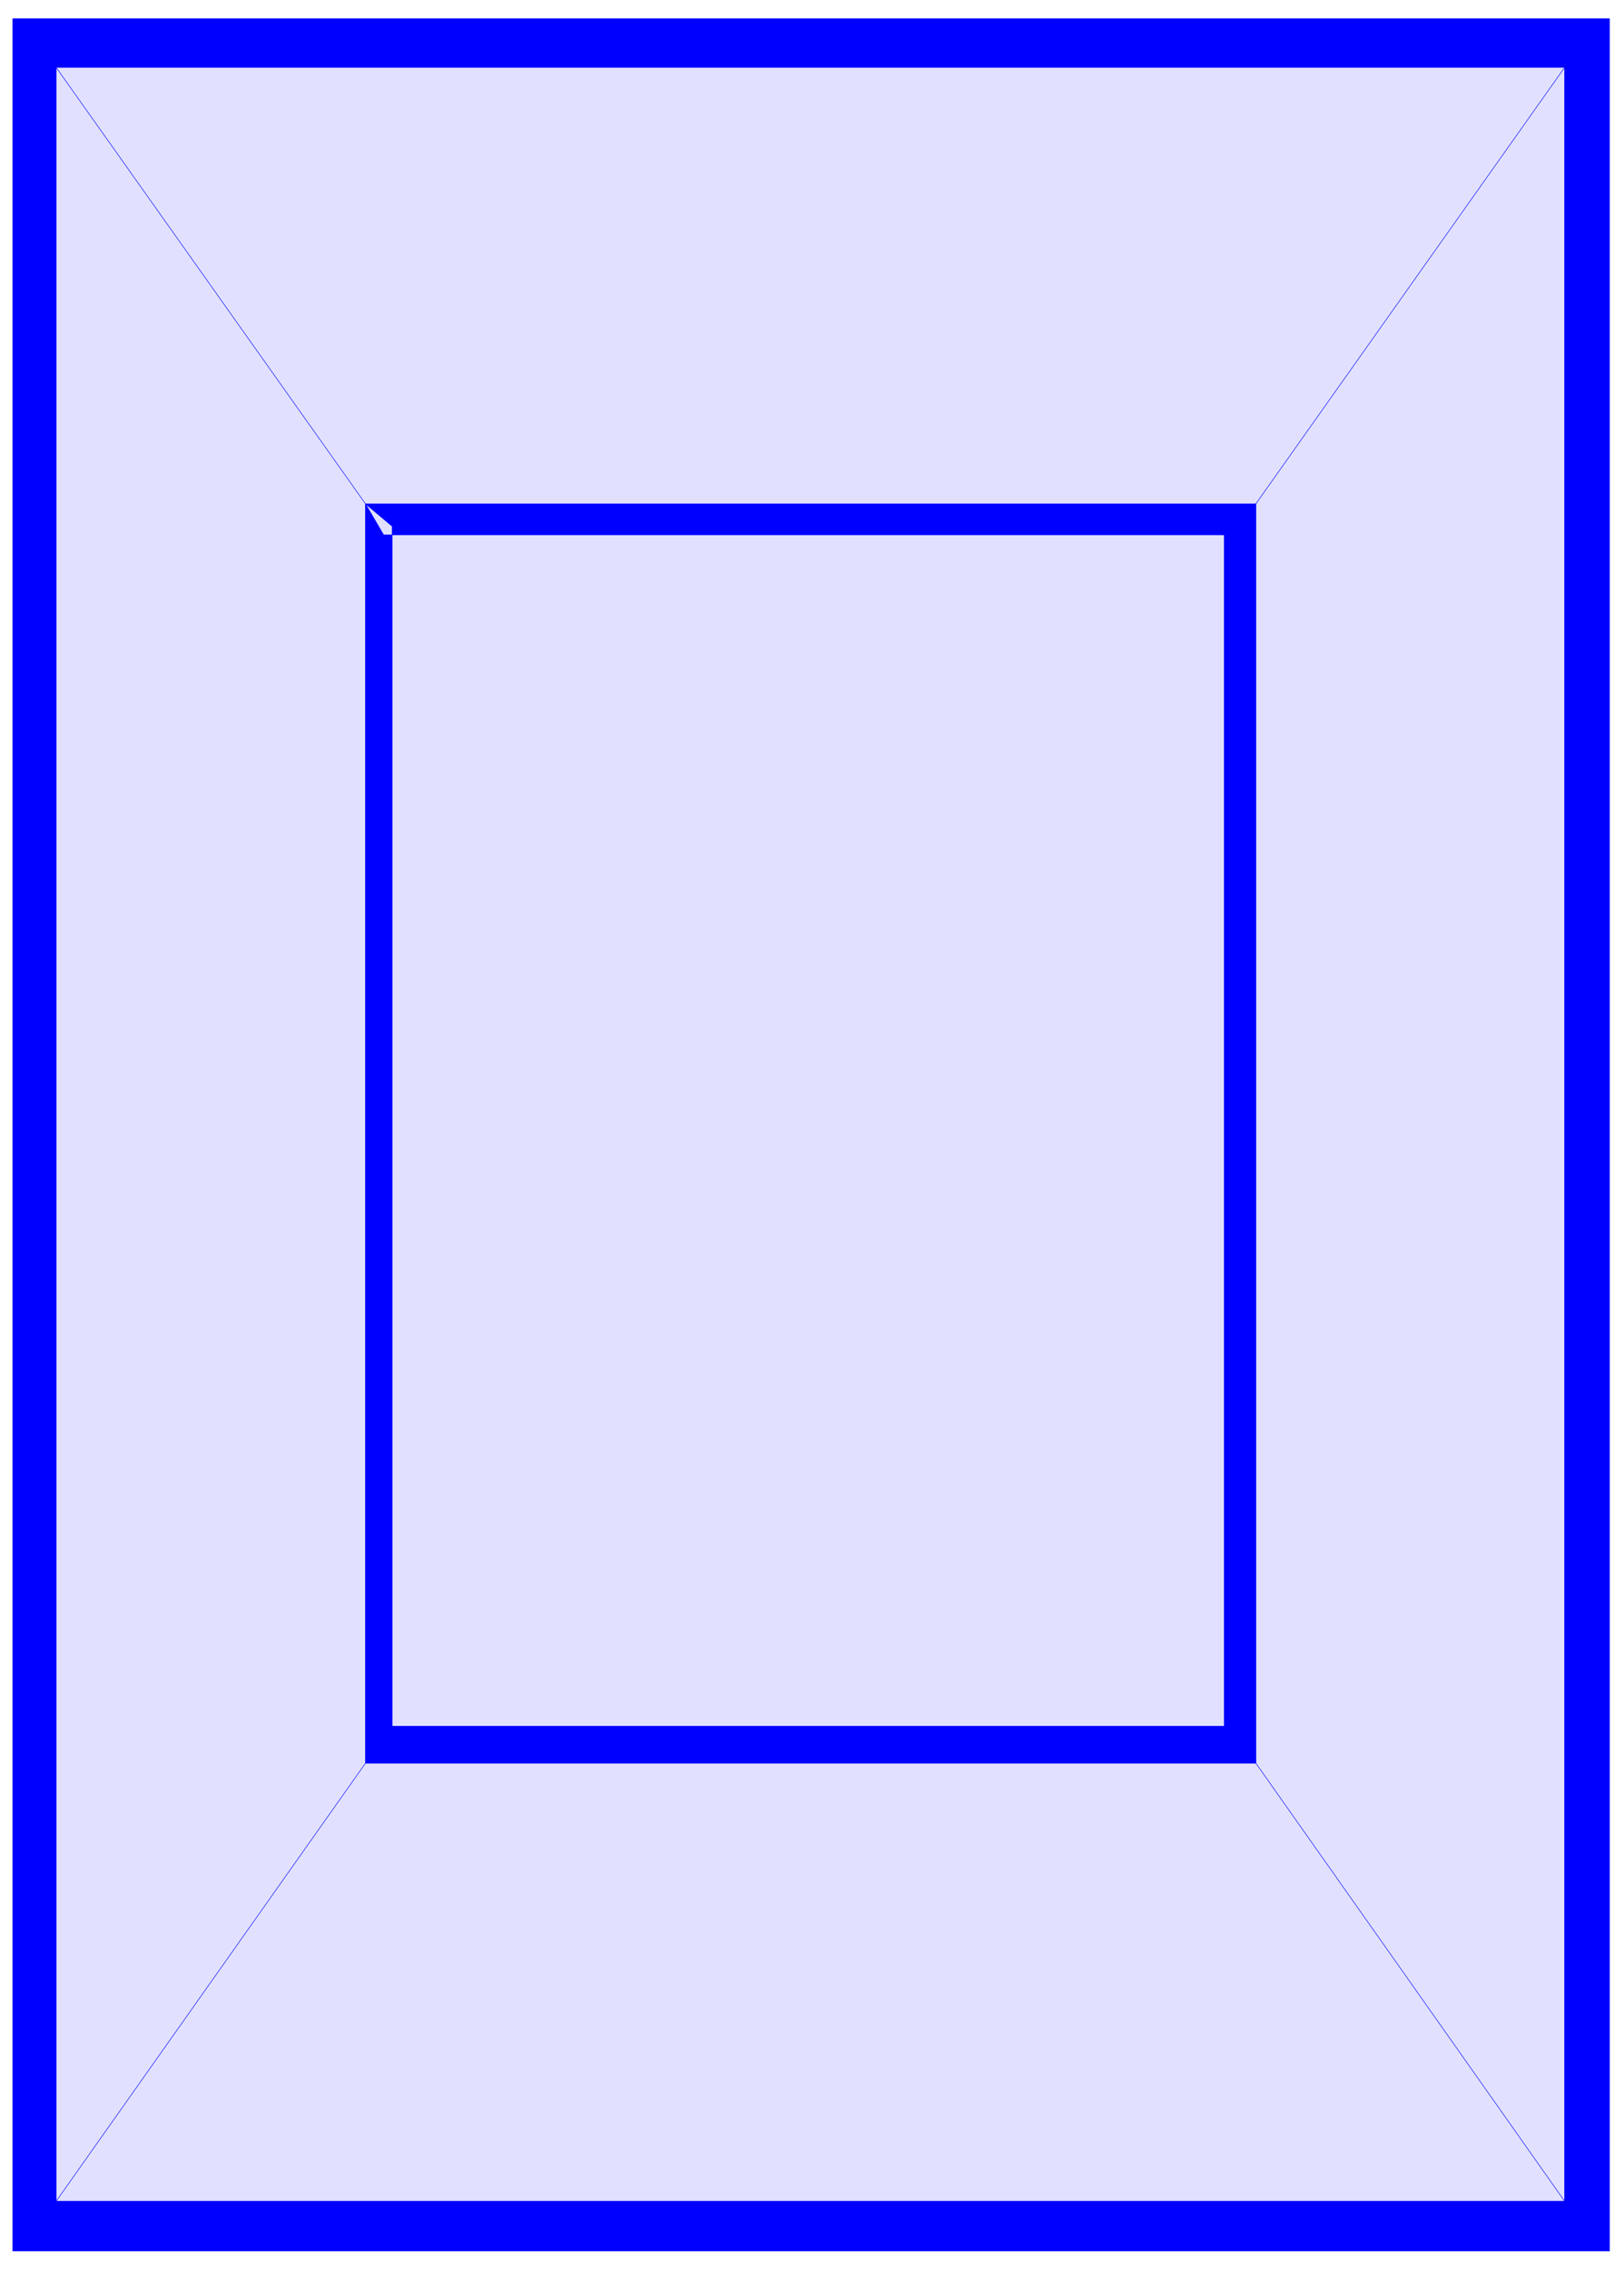
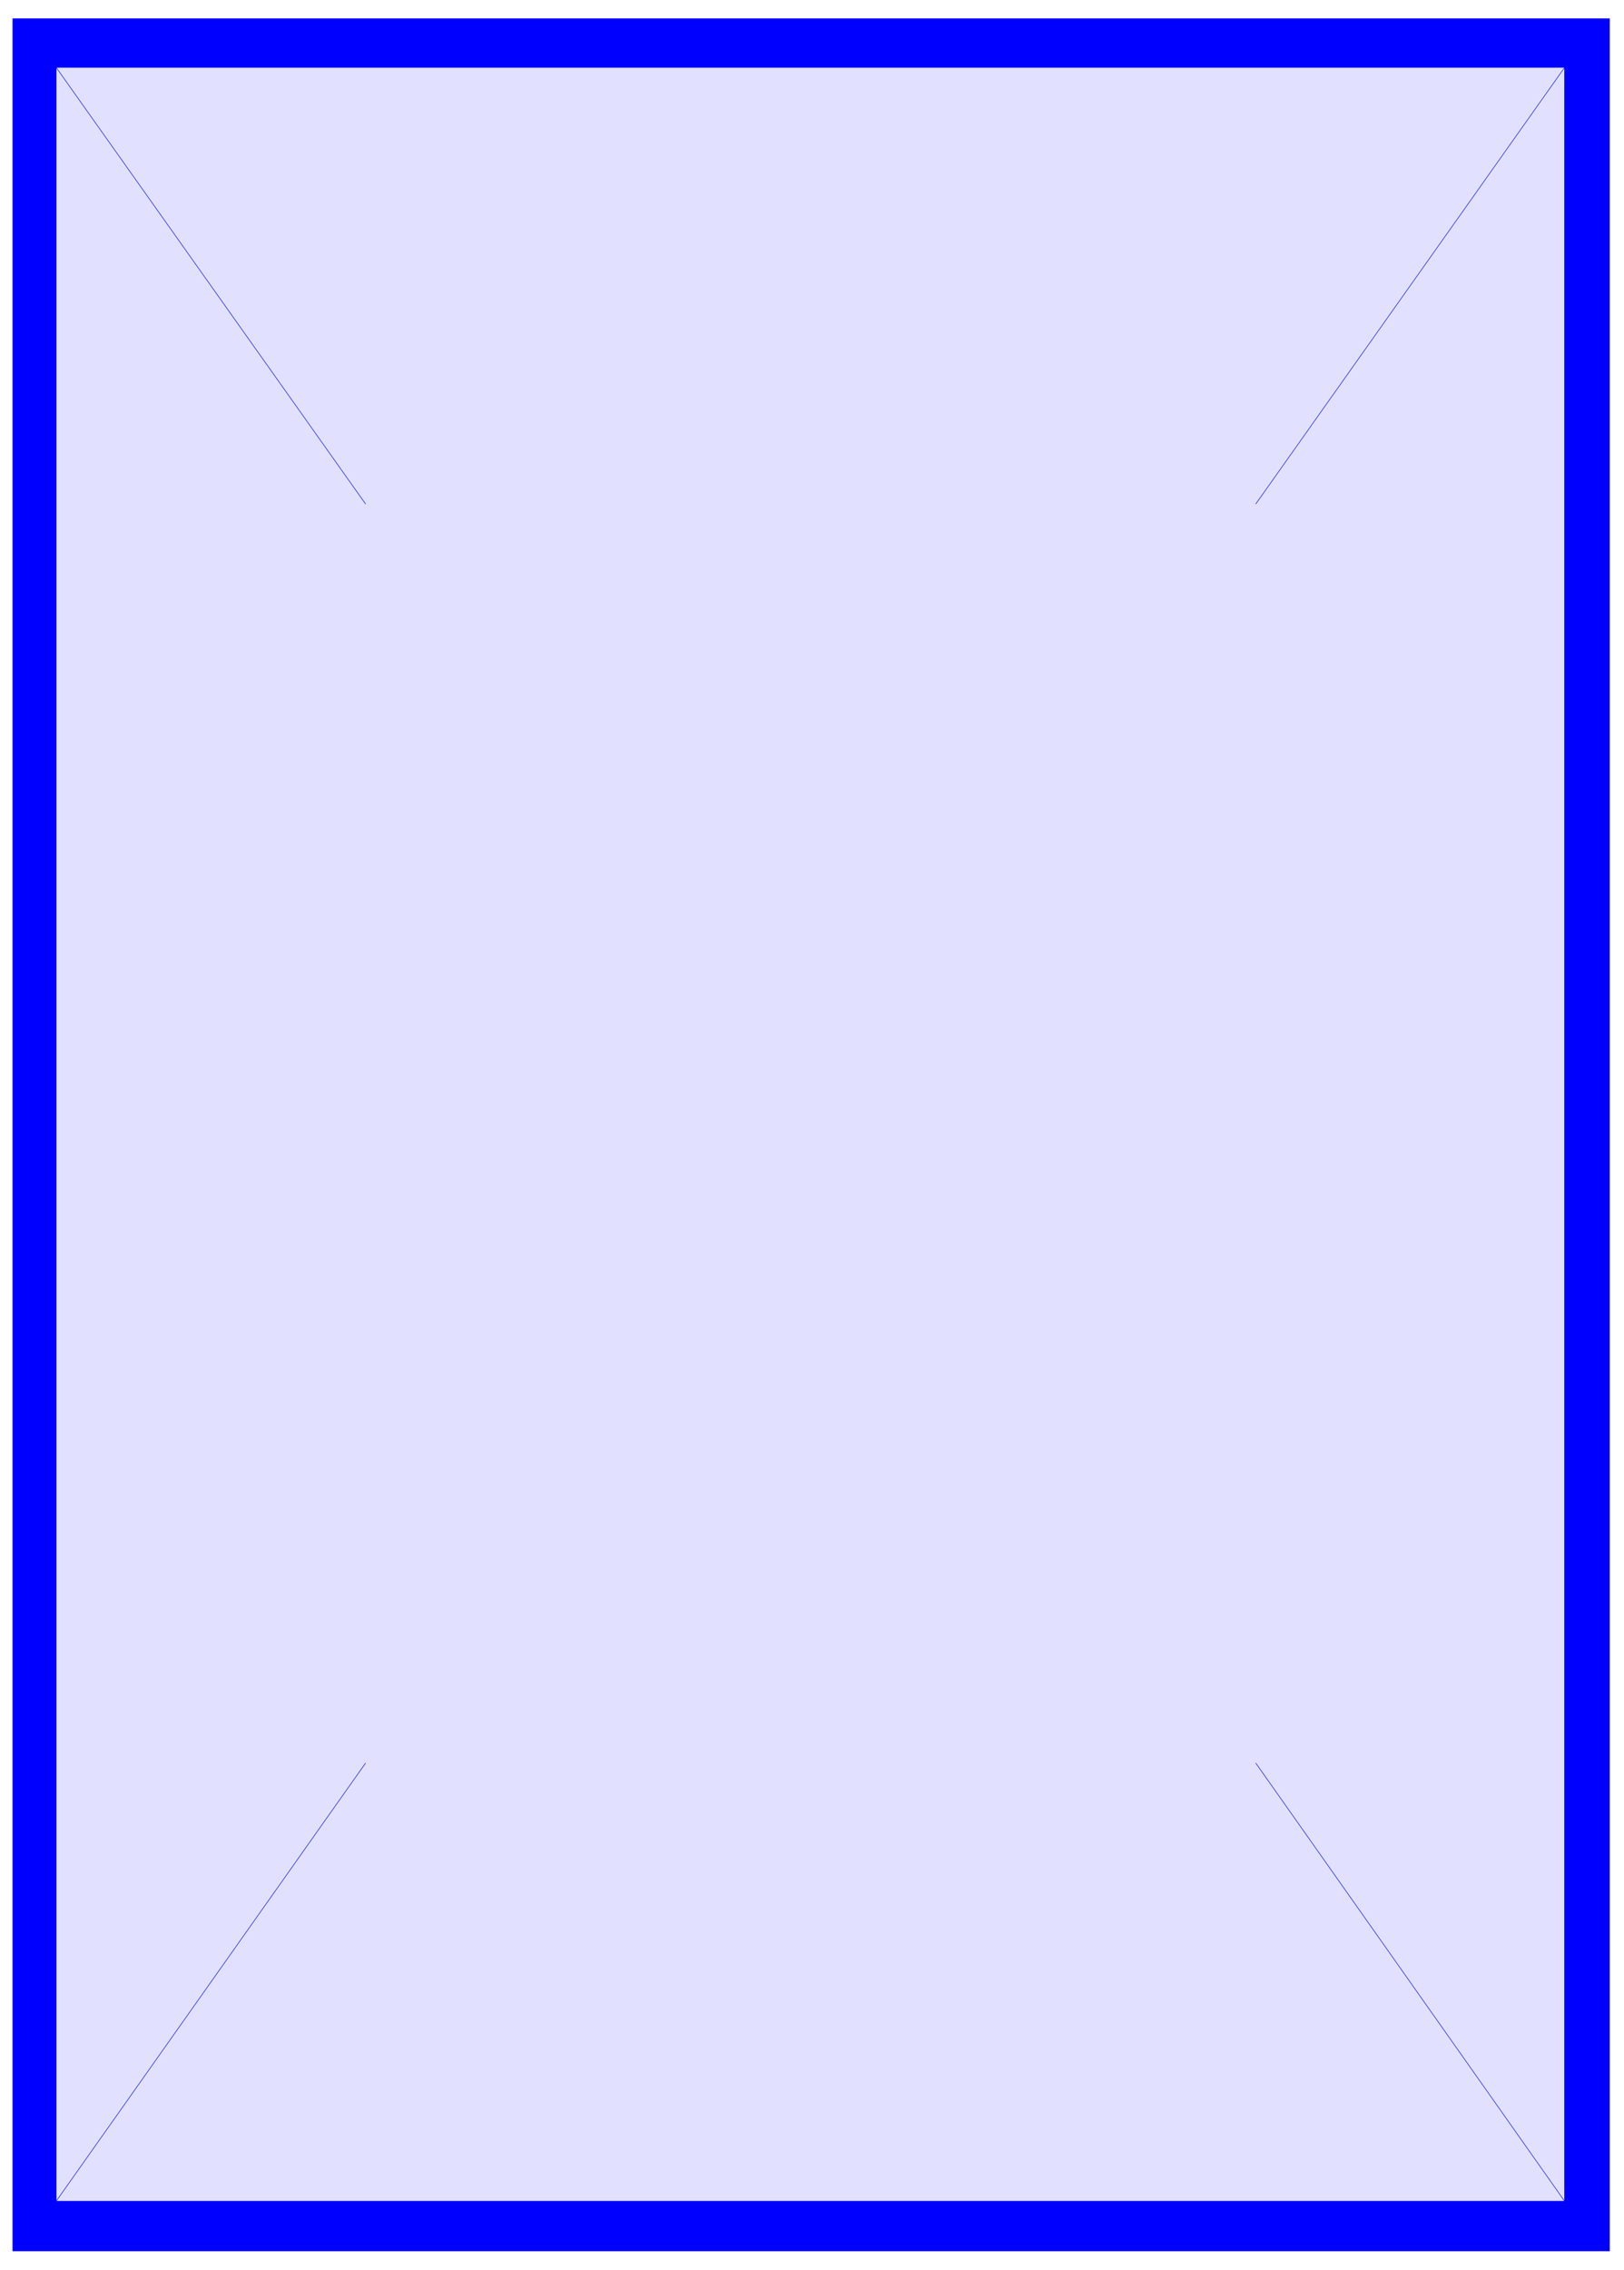
<svg xmlns="http://www.w3.org/2000/svg" width="490.455" height="685.149" fill-rule="evenodd" stroke-linecap="round" preserveAspectRatio="none" viewBox="0 0 3035 4240">
  <style>.brush1{fill:#00f}.pen1{stroke:#00f;stroke-width:1;stroke-linejoin:round}</style>
-   <path d="M37 35h2971v4169H24V35h13z" class="pen1 brush1" />
+   <path d="M37 35h2971v4169H24V35z" class="pen1 brush1" />
  <path d="M105 126h2819v3985H105V126z" class="pen1" style="fill:#e1e1ff" />
  <path fill="none" d="M683 941 105 126m578 815L105 126m2242 815 577-815m-577 815 577-815M683 3293l-578 818m578-818-578 818m2242-818 577 818m-577-818 577 818" class="pen1" />
-   <path d="M733 983v2241h1555V999H717l-34-58h1664v2352H683V941l50 42z" class="pen1 brush1" />
</svg>